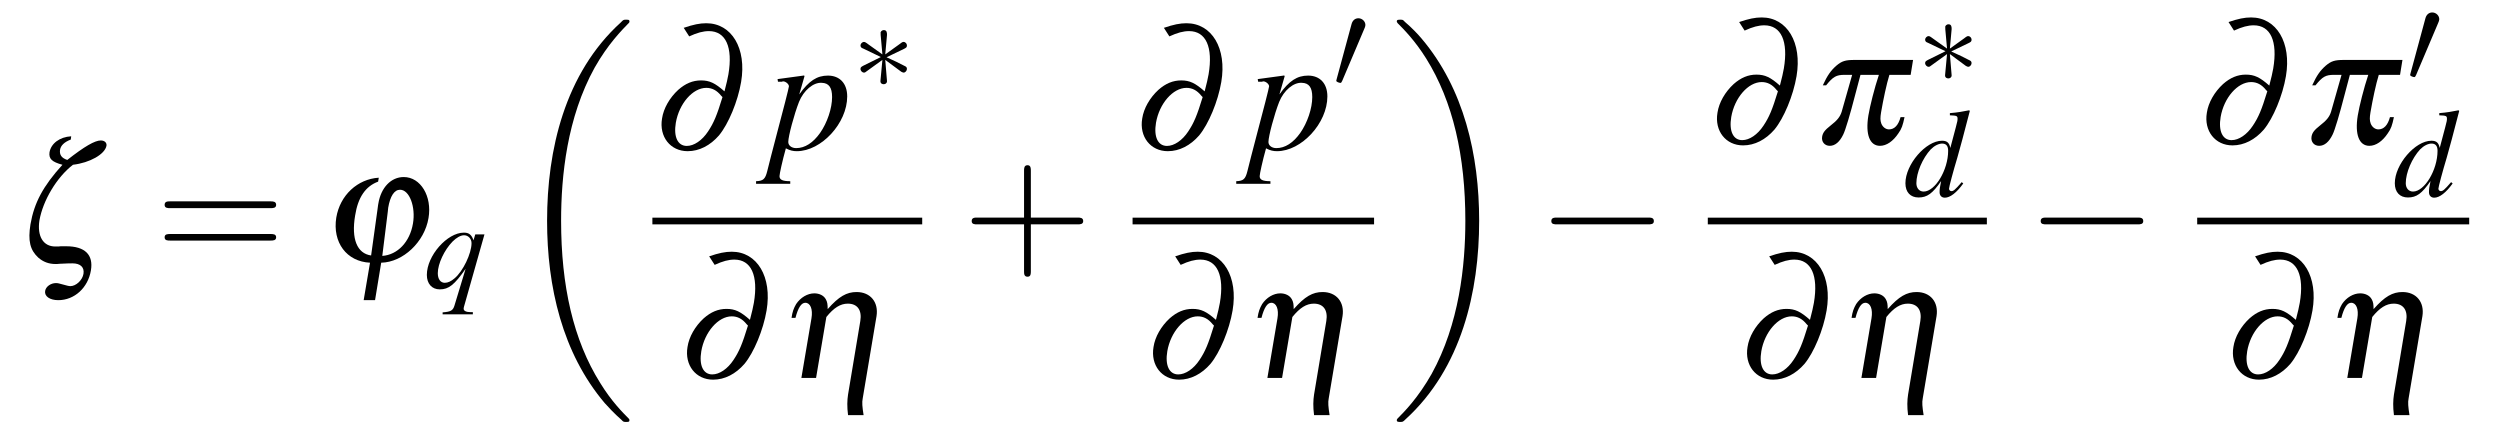
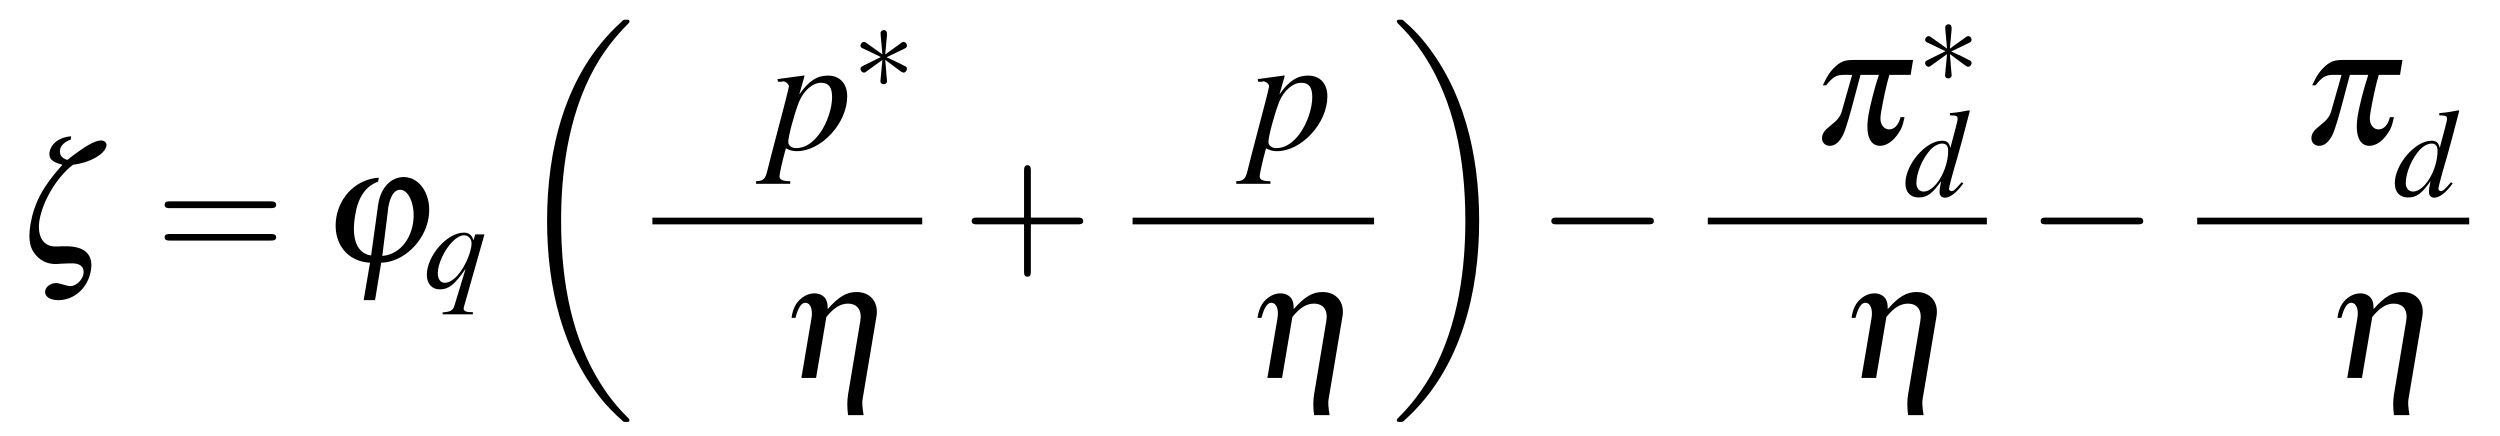
<svg xmlns="http://www.w3.org/2000/svg" xmlns:xlink="http://www.w3.org/1999/xlink" viewBox="0 0 178.295 31.102" version="1.2">
  <defs>
    <g>
      <symbol overflow="visible" id="glyph0-0">
        <path style="stroke:none;" d="" />
      </symbol>
      <symbol overflow="visible" id="glyph0-1">
        <path style="stroke:none;" d="M 4.078 -9.031 C 3.25 -8.984 2.641 -8.516 2.531 -7.891 C 2.469 -7.422 2.703 -7.203 3.453 -7 C 2.078 -5.484 1.438 -4.297 1.172 -2.75 C 0.984 -1.578 1.141 -0.922 1.734 -0.375 C 2.078 -0.078 2.469 0.078 2.969 0.078 C 3.031 0.078 3.125 0.078 3.234 0.062 C 3.75 0.031 4.078 0.031 4.172 0.031 C 4.734 0.031 5.031 0.312 4.953 0.781 C 4.875 1.234 4.422 1.656 4.016 1.656 C 3.953 1.656 3.891 1.641 3.812 1.625 C 3.125 1.438 3.125 1.438 2.984 1.438 C 2.625 1.438 2.266 1.688 2.219 2 C 2.156 2.375 2.547 2.656 3.156 2.656 C 4.312 2.656 5.281 1.766 5.484 0.531 C 5.672 -0.578 5.062 -1.188 3.719 -1.188 L 3.328 -1.188 L 3.172 -1.172 L 2.938 -1.172 C 2.078 -1.172 1.641 -1.906 1.812 -3.031 C 2.062 -4.453 3.047 -6.109 4.203 -7 C 5.406 -7.141 6.484 -7.75 6.594 -8.359 C 6.625 -8.578 6.453 -8.734 6.188 -8.734 C 5.766 -8.734 5.031 -8.312 3.797 -7.344 C 3.391 -7.484 3.234 -7.703 3.281 -8.062 C 3.328 -8.375 3.594 -8.625 4.047 -8.797 Z M 4.078 -9.031 " />
      </symbol>
      <symbol overflow="visible" id="glyph0-2">
        <path style="stroke:none;" d="M 4 -6.078 C 2.484 -5.984 1.234 -4.828 0.969 -3.234 C 0.688 -1.469 1.703 -0.094 3.375 -0.016 L 2.922 2.656 L 3.734 2.656 L 4.172 -0.016 C 5.734 -0.047 7.266 -1.5 7.547 -3.203 C 7.812 -4.75 6.984 -6.125 5.781 -6.125 C 4.875 -6.125 4.156 -5.375 3.969 -4.234 C 3.969 -4.234 3.938 -4.078 3.906 -3.797 L 3.453 -0.531 C 2.453 -0.672 2.031 -1.703 2.312 -3.375 C 2.516 -4.688 3.062 -5.469 3.953 -5.797 Z M 4.641 -3.641 C 4.656 -3.797 4.672 -3.922 4.672 -3.938 C 4.812 -4.766 5.109 -5.219 5.516 -5.219 C 6.188 -5.219 6.641 -4 6.438 -2.812 C 6.219 -1.5 5.344 -0.578 4.25 -0.5 Z M 4.641 -3.641 " />
      </symbol>
      <symbol overflow="visible" id="glyph0-3">
-         <path style="stroke:none;" d="M 2.625 -8.062 C 3.203 -8.328 3.625 -8.438 4.031 -8.438 C 5.234 -8.438 5.75 -7.297 5.422 -5.359 C 5.359 -5.016 5.297 -4.734 5.141 -4.141 C 4.469 -4.734 4.078 -4.922 3.469 -4.922 C 2.875 -4.922 2.359 -4.703 1.844 -4.25 C 1.234 -3.688 0.797 -2.938 0.688 -2.203 C 0.469 -0.906 1.281 0.125 2.516 0.125 C 3.344 0.125 4.125 -0.281 4.75 -1 C 5.422 -1.812 6.094 -3.422 6.328 -4.812 C 6.734 -7.203 5.656 -9 3.844 -9 C 3.375 -9 2.922 -8.906 2.234 -8.672 Z M 5 -3.734 C 4.594 -2.406 4.375 -1.891 3.969 -1.281 C 3.547 -0.641 2.969 -0.25 2.453 -0.25 C 1.812 -0.25 1.5 -0.891 1.672 -1.906 C 1.906 -3.266 2.875 -4.391 3.844 -4.391 C 4.25 -4.391 4.594 -4.219 4.906 -3.828 C 4.953 -3.781 4.953 -3.781 5 -3.734 Z M 5 -3.734 " />
-       </symbol>
+         </symbol>
      <symbol overflow="visible" id="glyph0-4">
        <path style="stroke:none;" d="M 1.422 0 L 2.469 0 L 3.203 -4.344 C 3.734 -5 4.203 -5.297 4.734 -5.297 C 5.422 -5.297 5.75 -4.828 5.625 -4.062 L 4.75 1.188 C 4.688 1.594 4.672 2.047 4.75 2.656 L 5.859 2.656 C 5.766 2.062 5.734 1.75 5.797 1.453 L 6.781 -4.406 C 6.938 -5.406 6.344 -6.125 5.359 -6.125 C 4.656 -6.125 4.094 -5.812 3.297 -4.906 C 3.297 -5.266 3.266 -5.422 3.172 -5.594 C 3.031 -5.875 2.703 -6.031 2.344 -6.031 C 1.859 -6.031 1.359 -5.734 1.047 -5.266 C 0.875 -4.969 0.781 -4.719 0.719 -4.281 L 1 -4.281 C 1.188 -5.016 1.422 -5.359 1.703 -5.359 C 2.062 -5.359 2.25 -4.906 2.141 -4.25 Z M 1.422 0 " />
      </symbol>
      <symbol overflow="visible" id="glyph0-5">
        <path style="stroke:none;" d="M 1.047 -4.156 C 1.547 -4.781 1.781 -4.906 2.359 -4.906 L 2.906 -4.906 L 2.156 -2.266 C 2.047 -1.922 1.844 -1.656 1.375 -1.297 C 0.938 -0.953 0.812 -0.766 0.766 -0.5 C 0.703 -0.141 0.938 0.156 1.312 0.156 C 1.688 0.156 2.016 -0.125 2.266 -0.641 C 2.422 -0.938 2.781 -2.156 3.094 -3.375 L 3.5 -4.906 L 4.812 -4.906 C 4.5 -3.969 4.172 -2.672 4.062 -2 C 3.844 -0.656 4.156 0.156 4.891 0.156 C 5.359 0.156 5.828 -0.172 6.203 -0.734 C 6.438 -1.062 6.516 -1.297 6.641 -1.891 L 6.359 -1.891 C 6.203 -1.312 5.922 -1.016 5.531 -1.016 C 5.297 -1.016 5.078 -1.188 4.984 -1.438 C 4.906 -1.656 4.906 -1.844 4.969 -2.234 C 5.125 -3.141 5.359 -4.25 5.562 -4.906 L 7.078 -4.906 L 7.25 -5.969 L 3.078 -5.969 C 2.422 -5.969 2.172 -5.891 1.781 -5.562 C 1.391 -5.219 1.141 -4.875 0.812 -4.156 Z M 1.047 -4.156 " />
      </symbol>
      <symbol overflow="visible" id="glyph1-0">
        <path style="stroke:none;" d="" />
      </symbol>
      <symbol overflow="visible" id="glyph1-1">
        <path style="stroke:none;" d="M 8.219 -3.906 C 8.391 -3.906 8.625 -3.906 8.625 -4.141 C 8.625 -4.391 8.391 -4.391 8.219 -4.391 L 1.062 -4.391 C 0.891 -4.391 0.672 -4.391 0.672 -4.141 C 0.672 -3.906 0.891 -3.906 1.078 -3.906 Z M 8.219 -1.594 C 8.391 -1.594 8.625 -1.594 8.625 -1.828 C 8.625 -2.062 8.391 -2.062 8.219 -2.062 L 1.078 -2.062 C 0.891 -2.062 0.672 -2.062 0.672 -1.828 C 0.672 -1.594 0.891 -1.594 1.062 -1.594 Z M 8.219 -1.594 " />
      </symbol>
      <symbol overflow="visible" id="glyph1-2">
        <path style="stroke:none;" d="M 4.891 -2.75 L 8.219 -2.75 C 8.391 -2.75 8.625 -2.75 8.625 -2.984 C 8.625 -3.234 8.391 -3.234 8.219 -3.234 L 4.891 -3.234 L 4.891 -6.578 C 4.891 -6.734 4.891 -6.969 4.656 -6.969 C 4.406 -6.969 4.406 -6.734 4.406 -6.578 L 4.406 -3.234 L 1.062 -3.234 C 0.891 -3.234 0.672 -3.234 0.672 -2.984 C 0.672 -2.75 0.891 -2.75 1.062 -2.75 L 4.406 -2.75 L 4.406 0.594 C 4.406 0.766 4.406 0.984 4.656 0.984 C 4.891 0.984 4.891 0.766 4.891 0.594 Z M 4.891 -2.75 " />
      </symbol>
      <symbol overflow="visible" id="glyph2-0">
        <path style="stroke:none;" d="" />
      </symbol>
      <symbol overflow="visible" id="glyph2-1">
        <path style="stroke:none;" d="M 3.5 1.719 L 3.359 1.719 C 3.016 1.719 2.828 1.625 2.844 1.453 C 2.844 1.422 2.859 1.391 2.859 1.359 L 4.328 -3.828 L 3.672 -3.828 L 3.547 -3.406 C 3.406 -3.812 3.219 -3.953 2.859 -3.953 C 1.672 -3.953 0.219 -2.312 0.219 -0.938 C 0.219 -0.312 0.578 0.094 1.141 0.094 C 1.781 0.094 2.188 -0.234 2.984 -1.375 L 2.188 1.25 C 2.078 1.609 1.922 1.688 1.344 1.734 L 1.344 1.875 L 3.5 1.875 Z M 2.875 -3.766 C 3.172 -3.766 3.406 -3.516 3.406 -3.203 C 3.406 -2.469 2.797 -1.188 2.188 -0.688 C 1.953 -0.484 1.719 -0.375 1.5 -0.375 C 1.188 -0.375 1 -0.641 1 -1.062 C 1 -1.734 1.469 -2.719 2.047 -3.312 C 2.328 -3.594 2.625 -3.766 2.875 -3.766 Z M 2.875 -3.766 " />
      </symbol>
      <symbol overflow="visible" id="glyph2-2">
        <path style="stroke:none;" d="M 4.156 -1 C 3.672 -0.438 3.562 -0.359 3.422 -0.359 C 3.328 -0.359 3.25 -0.438 3.25 -0.531 C 3.25 -0.656 3.547 -1.766 3.844 -2.75 C 4.078 -3.562 4.266 -4.281 4.734 -6.078 L 4.688 -6.125 C 4.203 -6.031 3.891 -5.969 3.312 -5.922 L 3.312 -5.766 C 3.797 -5.75 3.859 -5.719 3.859 -5.531 C 3.859 -5.422 3.859 -5.359 3.734 -4.906 L 3.344 -3.438 C 3.266 -3.812 3.109 -3.953 2.75 -3.953 C 1.594 -3.953 0.141 -2.266 0.141 -0.922 C 0.141 -0.281 0.5 0.094 1.078 0.094 C 1.688 0.094 2.078 -0.188 2.688 -1.078 C 2.594 -0.625 2.578 -0.5 2.578 -0.281 C 2.578 -0.047 2.719 0.109 2.953 0.109 C 3.328 0.109 3.797 -0.25 4.266 -0.906 Z M 2.797 -3.75 C 3.062 -3.734 3.188 -3.562 3.188 -3.234 C 3.188 -1.875 2.266 -0.328 1.438 -0.328 C 1.125 -0.328 0.922 -0.578 0.922 -0.922 C 0.922 -1.672 1.359 -2.703 1.953 -3.344 C 2.203 -3.594 2.531 -3.766 2.797 -3.75 Z M 2.797 -3.75 " />
      </symbol>
      <symbol overflow="visible" id="glyph3-0">
        <path style="stroke:none;" d="" />
      </symbol>
      <symbol overflow="visible" id="glyph3-1">
        <path style="stroke:none;" d="M 8.359 28.078 C 8.359 28.031 8.344 28 8.312 27.969 C 7.875 27.531 7.078 26.734 6.281 25.438 C 4.344 22.359 3.484 18.469 3.484 13.859 C 3.484 10.656 3.906 6.5 5.875 2.938 C 6.828 1.25 7.812 0.266 8.328 -0.266 C 8.359 -0.297 8.359 -0.328 8.359 -0.359 C 8.359 -0.484 8.281 -0.484 8.109 -0.484 C 7.953 -0.484 7.922 -0.484 7.75 -0.297 C 3.734 3.344 2.484 8.828 2.484 13.859 C 2.484 18.547 3.562 23.281 6.594 26.859 C 6.844 27.141 7.297 27.625 7.781 28.047 C 7.922 28.203 7.953 28.203 8.109 28.203 C 8.281 28.203 8.359 28.203 8.359 28.078 Z M 8.359 28.078 " />
      </symbol>
      <symbol overflow="visible" id="glyph3-2">
        <path style="stroke:none;" d="M 6.297 13.859 C 6.297 9.172 5.219 4.438 2.188 0.859 C 1.953 0.578 1.5 0.094 1 -0.328 C 0.859 -0.484 0.844 -0.484 0.672 -0.484 C 0.531 -0.484 0.422 -0.484 0.422 -0.359 C 0.422 -0.312 0.469 -0.266 0.484 -0.234 C 0.906 0.188 1.703 0.984 2.516 2.281 C 4.438 5.359 5.312 9.25 5.312 13.859 C 5.312 17.062 4.875 21.219 2.906 24.781 C 1.953 26.469 0.969 27.469 0.469 27.969 C 0.438 28 0.422 28.047 0.422 28.078 C 0.422 28.203 0.531 28.203 0.672 28.203 C 0.844 28.203 0.859 28.203 1.047 28.016 C 5.047 24.375 6.297 18.891 6.297 13.859 Z M 6.297 13.859 " />
      </symbol>
      <symbol overflow="visible" id="glyph4-0">
        <path style="stroke:none;" d="" />
      </symbol>
      <symbol overflow="visible" id="glyph4-1">
        <path style="stroke:none;" d="M 0.672 -4.828 L 0.938 -4.828 C 0.938 -4.828 0.969 -4.828 0.984 -4.844 C 1.141 -4.906 1.453 -4.688 1.453 -4.5 C 1.453 -4.406 1.016 -2.703 0.594 -1.125 C 0.281 0.078 -0.016 1.203 -0.094 1.547 C -0.234 2.109 -0.375 2.25 -0.891 2.266 L -0.891 2.453 L 1.547 2.453 L 1.547 2.266 C 0.984 2.266 0.781 2.156 0.781 1.906 C 0.781 1.75 0.984 0.812 1.234 -0.078 C 1.531 0.078 1.75 0.125 2.016 0.125 C 3.766 0.125 5.609 -1.875 5.609 -3.781 C 5.609 -4.703 5.078 -5.266 4.234 -5.266 C 3.453 -5.266 2.875 -4.891 2.188 -3.922 L 2.531 -5.109 L 2.562 -5.219 C 2.562 -5.219 2.562 -5.234 2.547 -5.266 L 2.516 -5.266 C 2.516 -5.281 2.516 -5.281 2.516 -5.281 L 2.484 -5.266 L 0.641 -5.016 Z M 3.797 -4.75 C 4.297 -4.734 4.531 -4.422 4.531 -3.734 C 4.531 -2.938 4.188 -1.906 3.672 -1.172 C 3.172 -0.469 2.594 -0.094 1.969 -0.094 C 1.641 -0.094 1.406 -0.281 1.406 -0.531 C 1.406 -0.938 1.828 -2.516 2.172 -3.391 C 2.5 -4.203 3.188 -4.797 3.797 -4.75 Z M 3.797 -4.75 " />
      </symbol>
      <symbol overflow="visible" id="glyph5-0">
        <path style="stroke:none;" d="" />
      </symbol>
      <symbol overflow="visible" id="glyph5-1">
        <path style="stroke:none;" d="M 2.469 -3.828 C 2.469 -3.953 2.469 -4.172 2.25 -4.172 C 2.094 -4.172 1.984 -4.047 2.016 -3.938 L 2.016 -3.828 L 2.141 -2.438 L 0.984 -3.266 C 0.906 -3.312 0.891 -3.328 0.828 -3.328 C 0.703 -3.328 0.578 -3.203 0.578 -3.078 C 0.578 -2.938 0.672 -2.891 0.766 -2.859 L 2.031 -2.25 L 0.797 -1.641 C 0.656 -1.562 0.578 -1.531 0.578 -1.406 C 0.578 -1.266 0.703 -1.141 0.828 -1.141 C 0.891 -1.141 0.906 -1.141 1.125 -1.312 L 2.141 -2.047 L 2 -0.531 C 2 -0.344 2.156 -0.312 2.234 -0.312 C 2.344 -0.312 2.469 -0.375 2.469 -0.531 L 2.344 -2.047 L 3.484 -1.203 C 3.562 -1.172 3.594 -1.141 3.656 -1.141 C 3.781 -1.141 3.891 -1.281 3.891 -1.406 C 3.891 -1.531 3.812 -1.578 3.703 -1.625 C 3.172 -1.906 3.141 -1.906 2.438 -2.234 L 3.672 -2.828 C 3.828 -2.906 3.891 -2.938 3.891 -3.078 C 3.891 -3.203 3.781 -3.328 3.656 -3.328 C 3.594 -3.328 3.562 -3.328 3.344 -3.156 L 2.344 -2.438 Z M 2.469 -3.828 " />
      </symbol>
      <symbol overflow="visible" id="glyph5-2">
-         <path style="stroke:none;" d="M 2.266 -4.266 C 2.312 -4.375 2.344 -4.453 2.344 -4.531 C 2.344 -4.797 2.109 -5.016 1.844 -5.016 C 1.594 -5.016 1.422 -4.844 1.359 -4.609 L 0.297 -0.688 C 0.297 -0.672 0.266 -0.578 0.266 -0.562 C 0.266 -0.469 0.5 -0.406 0.562 -0.406 C 0.625 -0.406 0.625 -0.438 0.688 -0.547 Z M 2.266 -4.266 " />
-       </symbol>
+         </symbol>
      <symbol overflow="visible" id="glyph6-0">
        <path style="stroke:none;" d="" />
      </symbol>
      <symbol overflow="visible" id="glyph6-1">
        <path style="stroke:none;" d="M 7.875 -2.75 C 8.078 -2.75 8.297 -2.75 8.297 -2.984 C 8.297 -3.234 8.078 -3.234 7.875 -3.234 L 1.406 -3.234 C 1.203 -3.234 0.984 -3.234 0.984 -2.984 C 0.984 -2.75 1.203 -2.75 1.406 -2.75 Z M 7.875 -2.75 " />
      </symbol>
    </g>
  </defs>
  <g id="surface1">
    <g style="fill:rgb(0%,0%,0%);fill-opacity:1;">
      <use xlink:href="#glyph0-1" x="1" y="18.751" />
    </g>
    <g style="fill:rgb(0%,0%,0%);fill-opacity:1;">
      <use xlink:href="#glyph1-1" x="11.069" y="18.751" />
    </g>
    <g style="fill:rgb(0%,0%,0%);fill-opacity:1;">
      <use xlink:href="#glyph0-2" x="23.014" y="18.751" />
    </g>
    <g style="fill:rgb(0%,0%,0%);fill-opacity:1;">
      <use xlink:href="#glyph2-1" x="30.223" y="20.544" />
    </g>
    <g style="fill:rgb(0%,0%,0%);fill-opacity:1;">
      <use xlink:href="#glyph3-1" x="36.533" y="1.888" />
    </g>
    <g style="fill:rgb(0%,0%,0%);fill-opacity:1;">
      <use xlink:href="#glyph0-3" x="46.527" y="10.657" />
    </g>
    <g style="fill:rgb(0%,0%,0%);fill-opacity:1;">
      <use xlink:href="#glyph4-1" x="54.812" y="10.657" />
    </g>
    <g style="fill:rgb(0%,0%,0%);fill-opacity:1;">
      <use xlink:href="#glyph5-1" x="60.79" y="6.318" />
    </g>
    <path style="fill:none;stroke-width:0.478;stroke-linecap:butt;stroke-linejoin:miter;stroke:rgb(0%,0%,0%);stroke-opacity:1;stroke-miterlimit:10;" d="M 0 0 L 19.243 0 " transform="matrix(1,0,0,-1,46.527,15.762)" />
    <g style="fill:rgb(0%,0%,0%);fill-opacity:1;">
      <use xlink:href="#glyph0-3" x="48.343" y="26.952" />
    </g>
    <g style="fill:rgb(0%,0%,0%);fill-opacity:1;">
      <use xlink:href="#glyph0-4" x="55.731" y="26.952" />
    </g>
    <g style="fill:rgb(0%,0%,0%);fill-opacity:1;">
      <use xlink:href="#glyph1-2" x="68.627" y="18.751" />
    </g>
    <g style="fill:rgb(0%,0%,0%);fill-opacity:1;">
      <use xlink:href="#glyph0-3" x="80.772" y="10.657" />
    </g>
    <g style="fill:rgb(0%,0%,0%);fill-opacity:1;">
      <use xlink:href="#glyph4-1" x="89.057" y="10.657" />
    </g>
    <g style="fill:rgb(0%,0%,0%);fill-opacity:1;">
      <use xlink:href="#glyph5-2" x="95.034" y="6.318" />
    </g>
    <path style="fill:none;stroke-width:0.478;stroke-linecap:butt;stroke-linejoin:miter;stroke:rgb(0%,0%,0%);stroke-opacity:1;stroke-miterlimit:10;" d="M 0.001 0 L 17.224 0 " transform="matrix(1,0,0,-1,80.772,15.762)" />
    <g style="fill:rgb(0%,0%,0%);fill-opacity:1;">
      <use xlink:href="#glyph0-3" x="81.578" y="26.952" />
    </g>
    <g style="fill:rgb(0%,0%,0%);fill-opacity:1;">
      <use xlink:href="#glyph0-4" x="88.966" y="26.952" />
    </g>
    <g style="fill:rgb(0%,0%,0%);fill-opacity:1;">
      <use xlink:href="#glyph3-2" x="99.194" y="1.888" />
    </g>
    <g style="fill:rgb(0%,0%,0%);fill-opacity:1;">
      <use xlink:href="#glyph6-1" x="109.653" y="18.751" />
    </g>
    <g style="fill:rgb(0%,0%,0%);fill-opacity:1;">
      <use xlink:href="#glyph0-3" x="121.798" y="10.244" />
    </g>
    <g style="fill:rgb(0%,0%,0%);fill-opacity:1;">
      <use xlink:href="#glyph0-5" x="129.186" y="10.244" />
    </g>
    <g style="fill:rgb(0%,0%,0%);fill-opacity:1;">
      <use xlink:href="#glyph5-1" x="136.718" y="5.904" />
    </g>
    <g style="fill:rgb(0%,0%,0%);fill-opacity:1;">
      <use xlink:href="#glyph2-2" x="135.75" y="13.99" />
    </g>
    <path style="fill:none;stroke-width:0.478;stroke-linecap:butt;stroke-linejoin:miter;stroke:rgb(0%,0%,0%);stroke-opacity:1;stroke-miterlimit:10;" d="M -0.001 0 L 19.901 0 " transform="matrix(1,0,0,-1,121.798,15.762)" />
    <g style="fill:rgb(0%,0%,0%);fill-opacity:1;">
      <use xlink:href="#glyph0-3" x="123.942" y="26.952" />
    </g>
    <g style="fill:rgb(0%,0%,0%);fill-opacity:1;">
      <use xlink:href="#glyph0-4" x="131.33" y="26.952" />
    </g>
    <g style="fill:rgb(0%,0%,0%);fill-opacity:1;">
      <use xlink:href="#glyph6-1" x="144.555" y="18.751" />
    </g>
    <g style="fill:rgb(0%,0%,0%);fill-opacity:1;">
      <use xlink:href="#glyph0-3" x="156.7" y="10.244" />
    </g>
    <g style="fill:rgb(0%,0%,0%);fill-opacity:1;">
      <use xlink:href="#glyph0-5" x="164.088" y="10.244" />
    </g>
    <g style="fill:rgb(0%,0%,0%);fill-opacity:1;">
      <use xlink:href="#glyph5-2" x="171.62" y="5.904" />
    </g>
    <g style="fill:rgb(0%,0%,0%);fill-opacity:1;">
      <use xlink:href="#glyph2-2" x="170.652" y="13.99" />
    </g>
    <path style="fill:none;stroke-width:0.478;stroke-linecap:butt;stroke-linejoin:miter;stroke:rgb(0%,0%,0%);stroke-opacity:1;stroke-miterlimit:10;" d="M -0.001 0 L 19.398 0 " transform="matrix(1,0,0,-1,156.7,15.762)" />
    <g style="fill:rgb(0%,0%,0%);fill-opacity:1;">
      <use xlink:href="#glyph0-3" x="158.593" y="26.952" />
    </g>
    <g style="fill:rgb(0%,0%,0%);fill-opacity:1;">
      <use xlink:href="#glyph0-4" x="165.981" y="26.952" />
    </g>
  </g>
</svg>